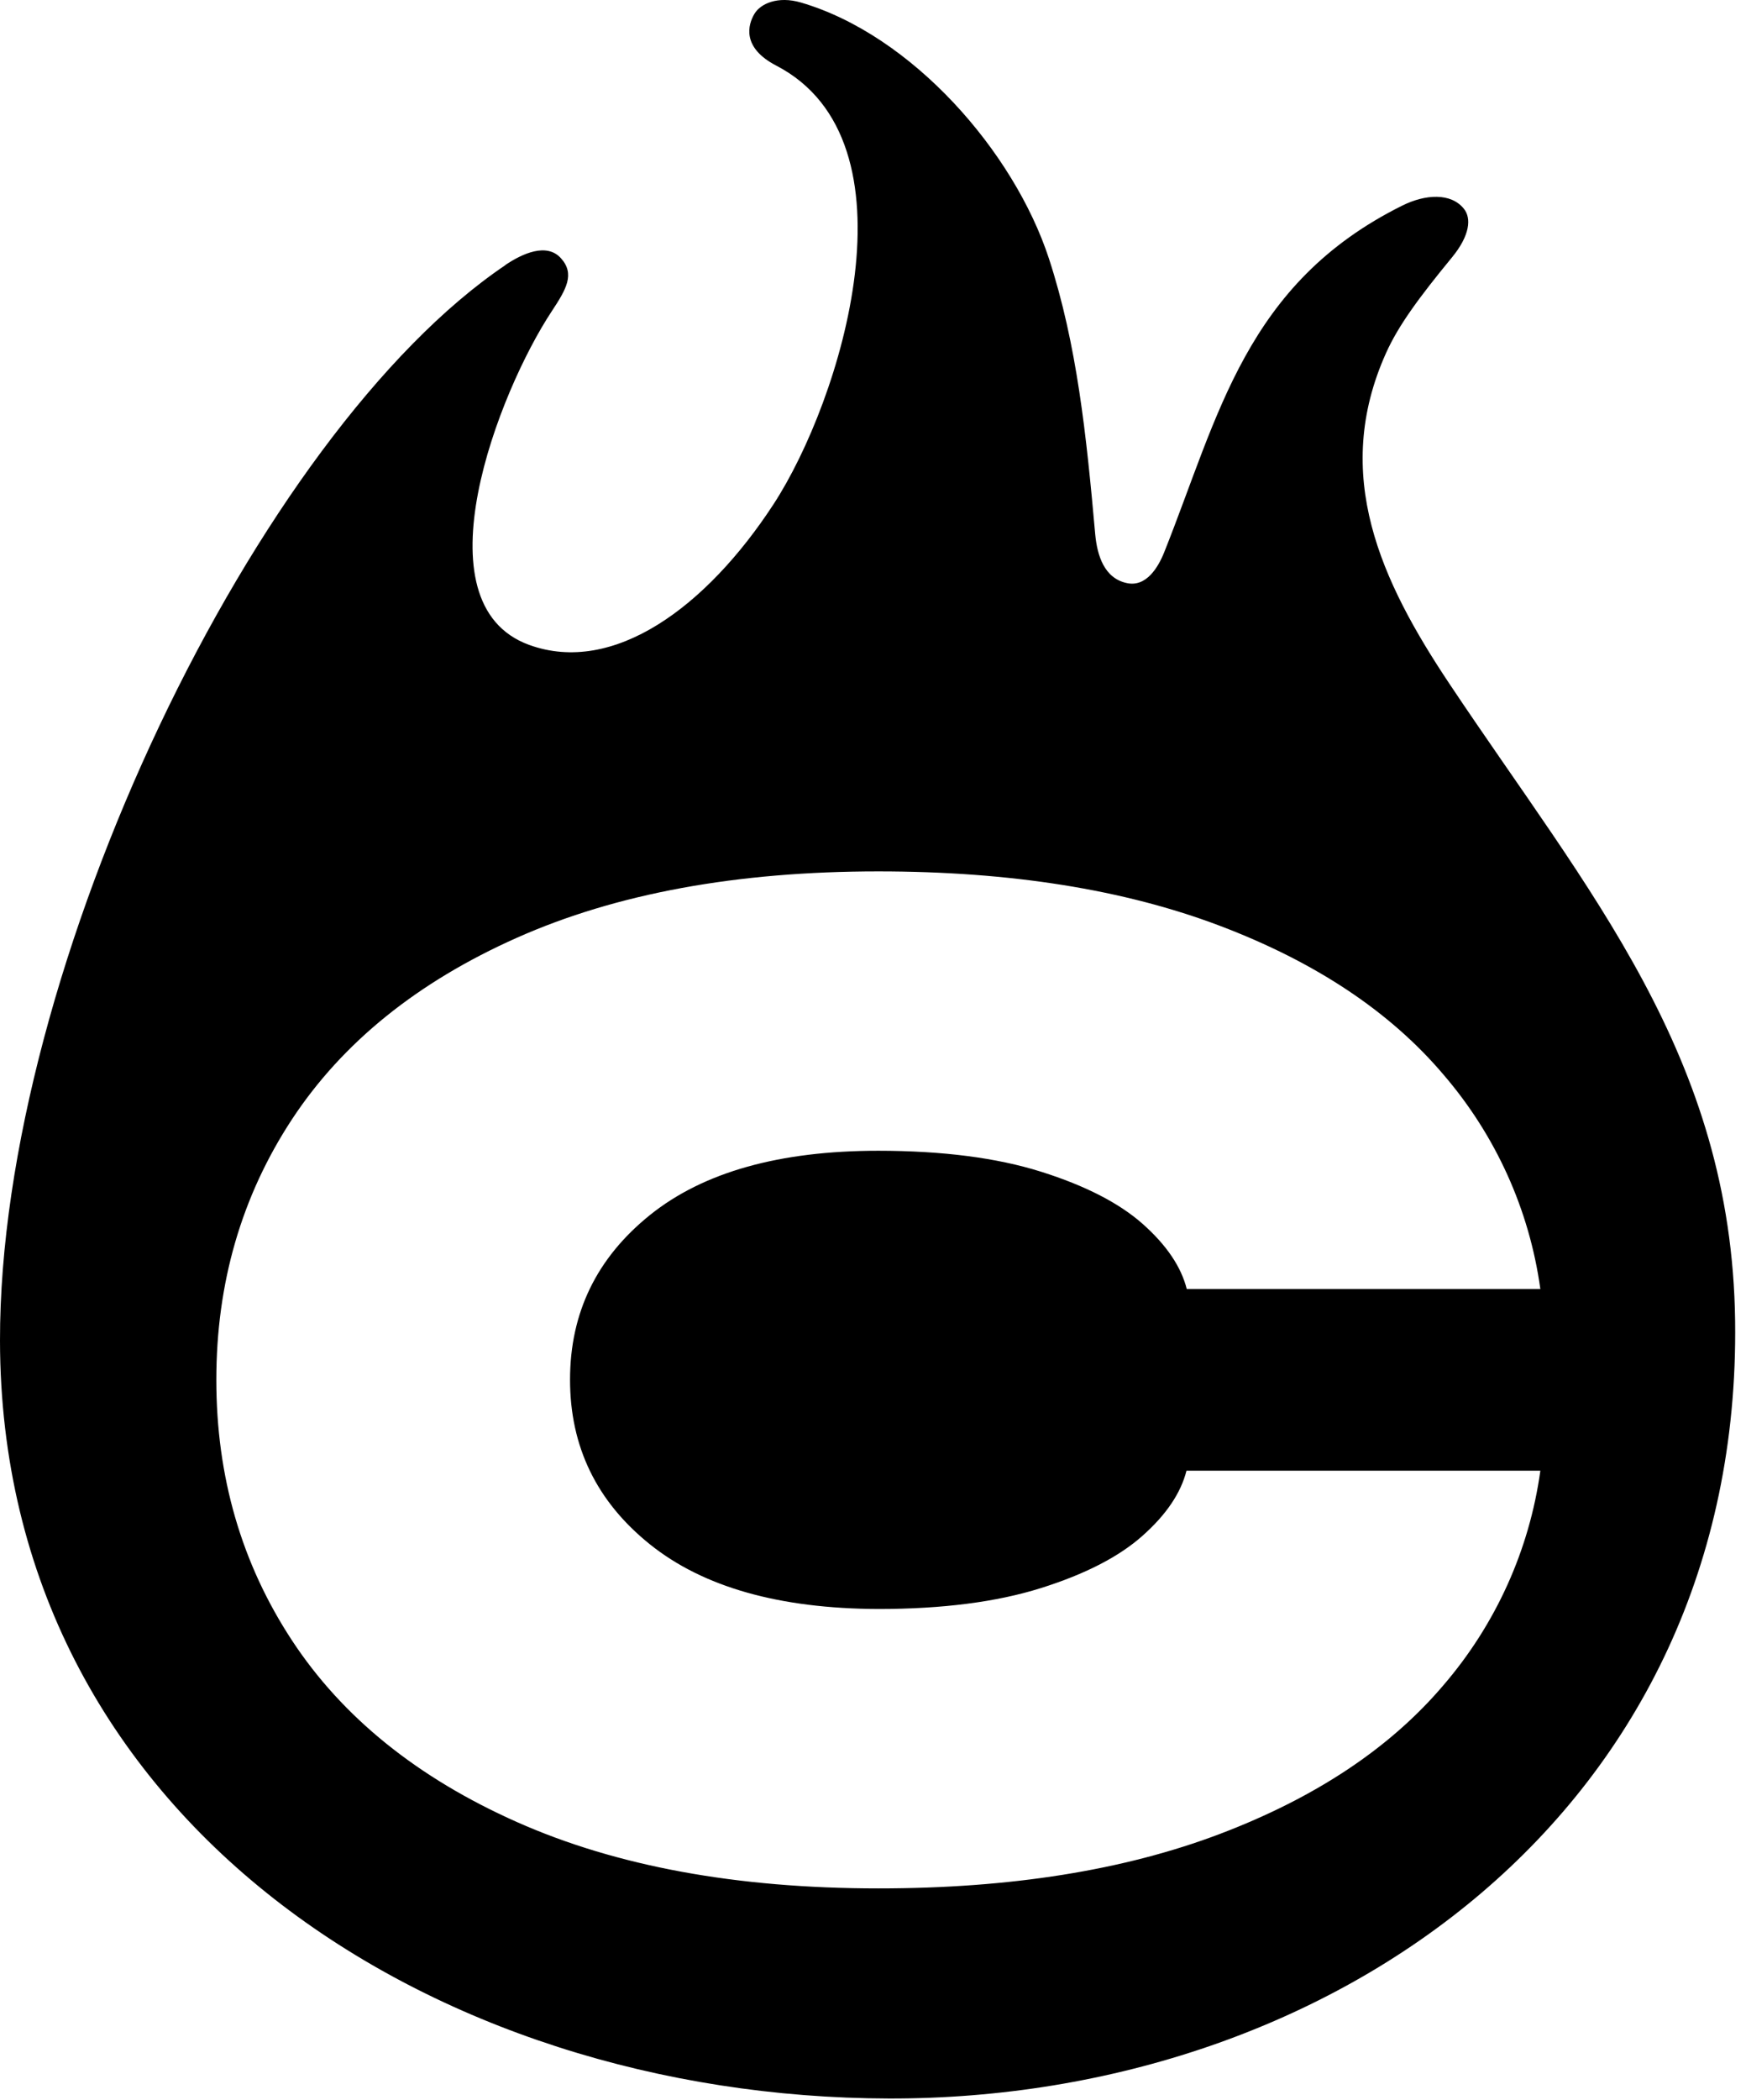
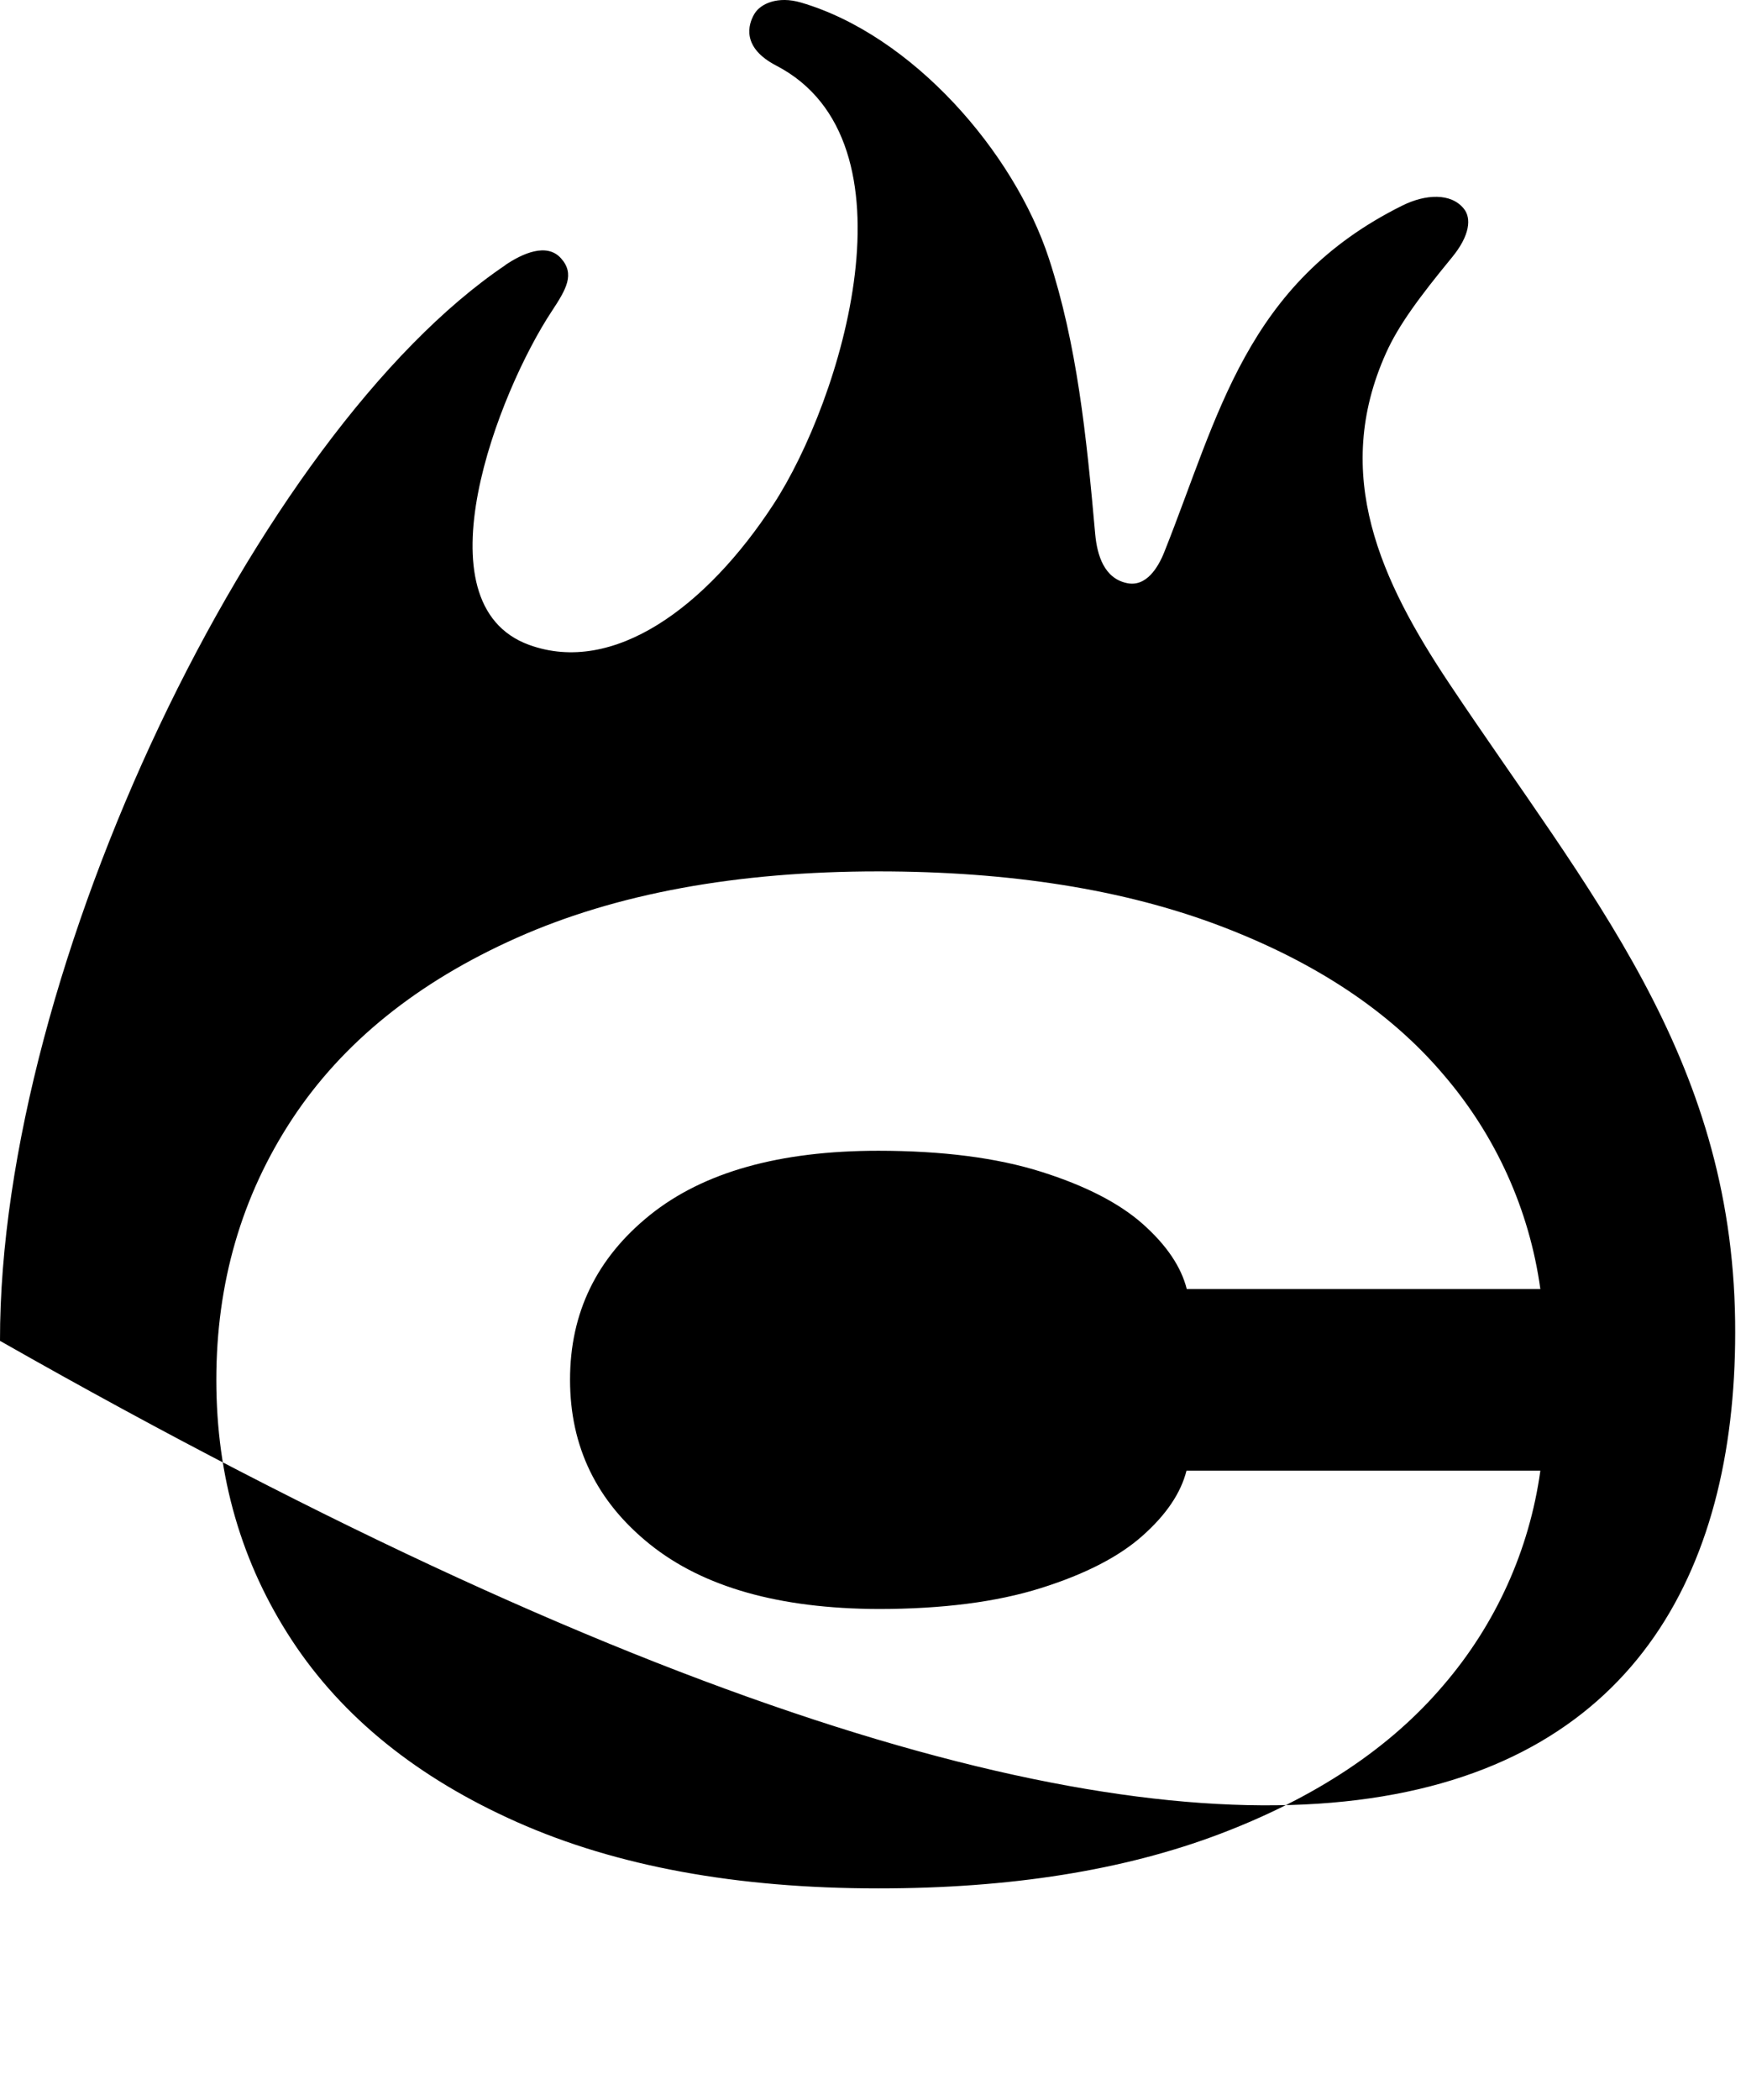
<svg xmlns="http://www.w3.org/2000/svg" width="79" height="95" viewBox="0 0 79 95" fill="none">
-   <path fill-rule="evenodd" clip-rule="evenodd" d="M39.74 85.418C33.341 85.418 27.891 84.418 23.389 82.417C18.888 80.416 15.495 77.677 13.211 74.201C10.929 70.727 9.788 66.799 9.788 62.417C9.788 58.035 10.929 54.106 13.211 50.63C15.498 47.156 18.891 44.418 23.389 42.417C27.888 40.416 33.338 39.416 39.74 39.416C45.713 39.416 50.866 40.236 55.197 41.878C59.528 43.52 62.899 45.763 65.311 48.608C67.68 51.362 69.202 54.728 69.695 58.309H53.697C53.443 57.3 52.781 56.321 51.713 55.371C50.645 54.422 49.109 53.632 47.105 53.001C45.102 52.37 42.648 52.054 39.745 52.052C35.265 52.052 31.82 53.021 29.409 54.959C26.998 56.898 25.792 59.38 25.792 62.408C25.792 65.44 26.998 67.923 29.409 69.857C31.82 71.791 35.264 72.765 39.74 72.78C42.642 72.78 45.096 72.464 47.1 71.833C49.105 71.202 50.638 70.412 51.7 69.463C52.768 68.515 53.429 67.535 53.684 66.525H69.695C69.201 70.105 67.68 73.471 65.311 76.226C62.899 79.067 59.528 81.309 55.197 82.954C50.866 84.598 45.713 85.42 39.74 85.418ZM22.877 11.986C11.64 19.556 -0.027 43.766 4.54902e-05 60.651C0.033 82.283 19.602 94.878 40.224 94.922C60.365 94.966 78.795 81.81 78.508 59.757C78.353 47.73 71.852 40.333 65.579 30.926C62.497 26.305 60.225 21.481 62.719 15.956C63.274 14.727 64.181 13.487 65.697 11.642C66.511 10.652 66.584 9.866 66.231 9.438C65.648 8.715 64.492 8.781 63.451 9.298C56.36 12.819 55.144 18.8 52.678 24.976C52.406 25.659 51.862 26.573 50.977 26.373C49.96 26.154 49.645 25.118 49.556 24.183C49.155 19.674 48.727 15.573 47.46 11.695C45.873 6.851 41.271 1.589 36.239 0.114C35.185 -0.195 34.408 0.173 34.14 0.618C33.84 1.113 33.547 2.152 35.125 2.969C41.699 6.382 38.067 18.11 34.994 22.816C31.963 27.458 27.76 30.56 23.937 29.169C18.834 27.305 22.546 17.737 24.969 14.072C25.621 13.084 26.025 12.396 25.38 11.68C24.734 10.963 23.631 11.472 22.866 11.986H22.877Z" fill="black" />
+   <path fill-rule="evenodd" clip-rule="evenodd" d="M39.74 85.418C33.341 85.418 27.891 84.418 23.389 82.417C18.888 80.416 15.495 77.677 13.211 74.201C10.929 70.727 9.788 66.799 9.788 62.417C9.788 58.035 10.929 54.106 13.211 50.63C15.498 47.156 18.891 44.418 23.389 42.417C27.888 40.416 33.338 39.416 39.74 39.416C45.713 39.416 50.866 40.236 55.197 41.878C59.528 43.52 62.899 45.763 65.311 48.608C67.68 51.362 69.202 54.728 69.695 58.309H53.697C53.443 57.3 52.781 56.321 51.713 55.371C50.645 54.422 49.109 53.632 47.105 53.001C45.102 52.37 42.648 52.054 39.745 52.052C35.265 52.052 31.82 53.021 29.409 54.959C26.998 56.898 25.792 59.38 25.792 62.408C25.792 65.44 26.998 67.923 29.409 69.857C31.82 71.791 35.264 72.765 39.74 72.78C42.642 72.78 45.096 72.464 47.1 71.833C49.105 71.202 50.638 70.412 51.7 69.463C52.768 68.515 53.429 67.535 53.684 66.525H69.695C69.201 70.105 67.68 73.471 65.311 76.226C62.899 79.067 59.528 81.309 55.197 82.954C50.866 84.598 45.713 85.42 39.74 85.418ZM22.877 11.986C11.64 19.556 -0.027 43.766 4.54902e-05 60.651C60.365 94.966 78.795 81.81 78.508 59.757C78.353 47.73 71.852 40.333 65.579 30.926C62.497 26.305 60.225 21.481 62.719 15.956C63.274 14.727 64.181 13.487 65.697 11.642C66.511 10.652 66.584 9.866 66.231 9.438C65.648 8.715 64.492 8.781 63.451 9.298C56.36 12.819 55.144 18.8 52.678 24.976C52.406 25.659 51.862 26.573 50.977 26.373C49.96 26.154 49.645 25.118 49.556 24.183C49.155 19.674 48.727 15.573 47.46 11.695C45.873 6.851 41.271 1.589 36.239 0.114C35.185 -0.195 34.408 0.173 34.14 0.618C33.84 1.113 33.547 2.152 35.125 2.969C41.699 6.382 38.067 18.11 34.994 22.816C31.963 27.458 27.76 30.56 23.937 29.169C18.834 27.305 22.546 17.737 24.969 14.072C25.621 13.084 26.025 12.396 25.38 11.68C24.734 10.963 23.631 11.472 22.866 11.986H22.877Z" fill="black" />
</svg>